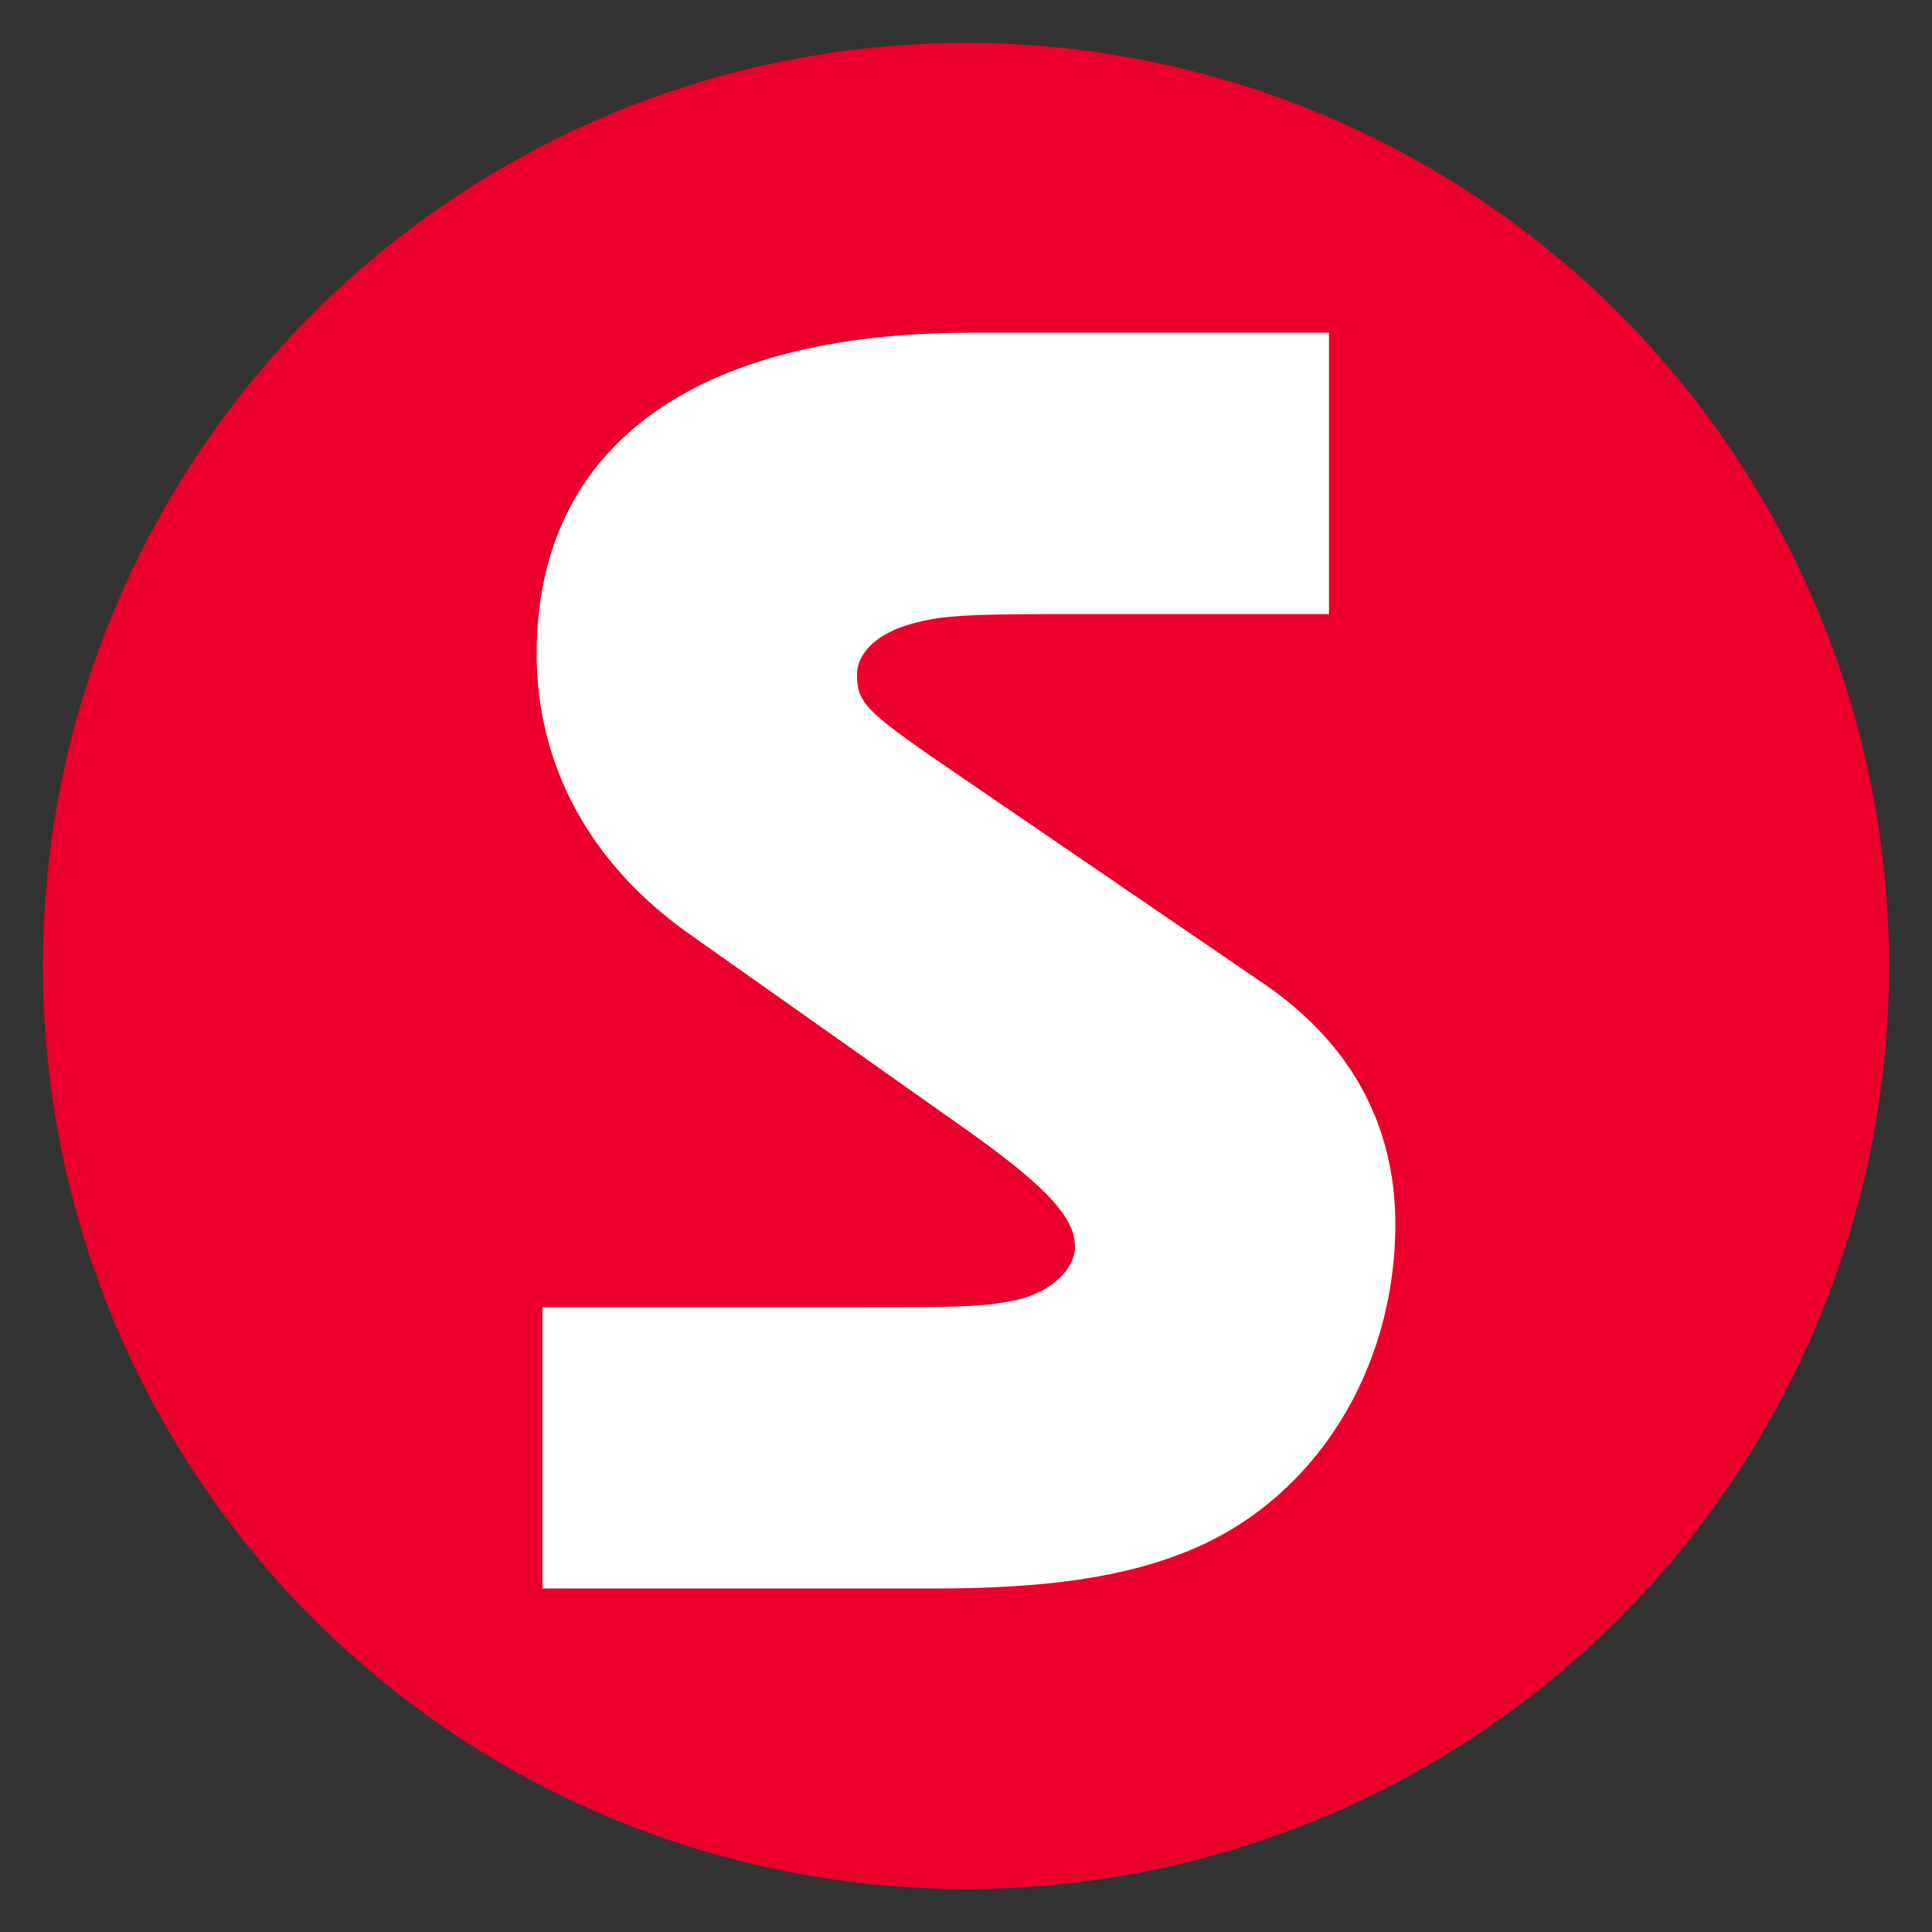
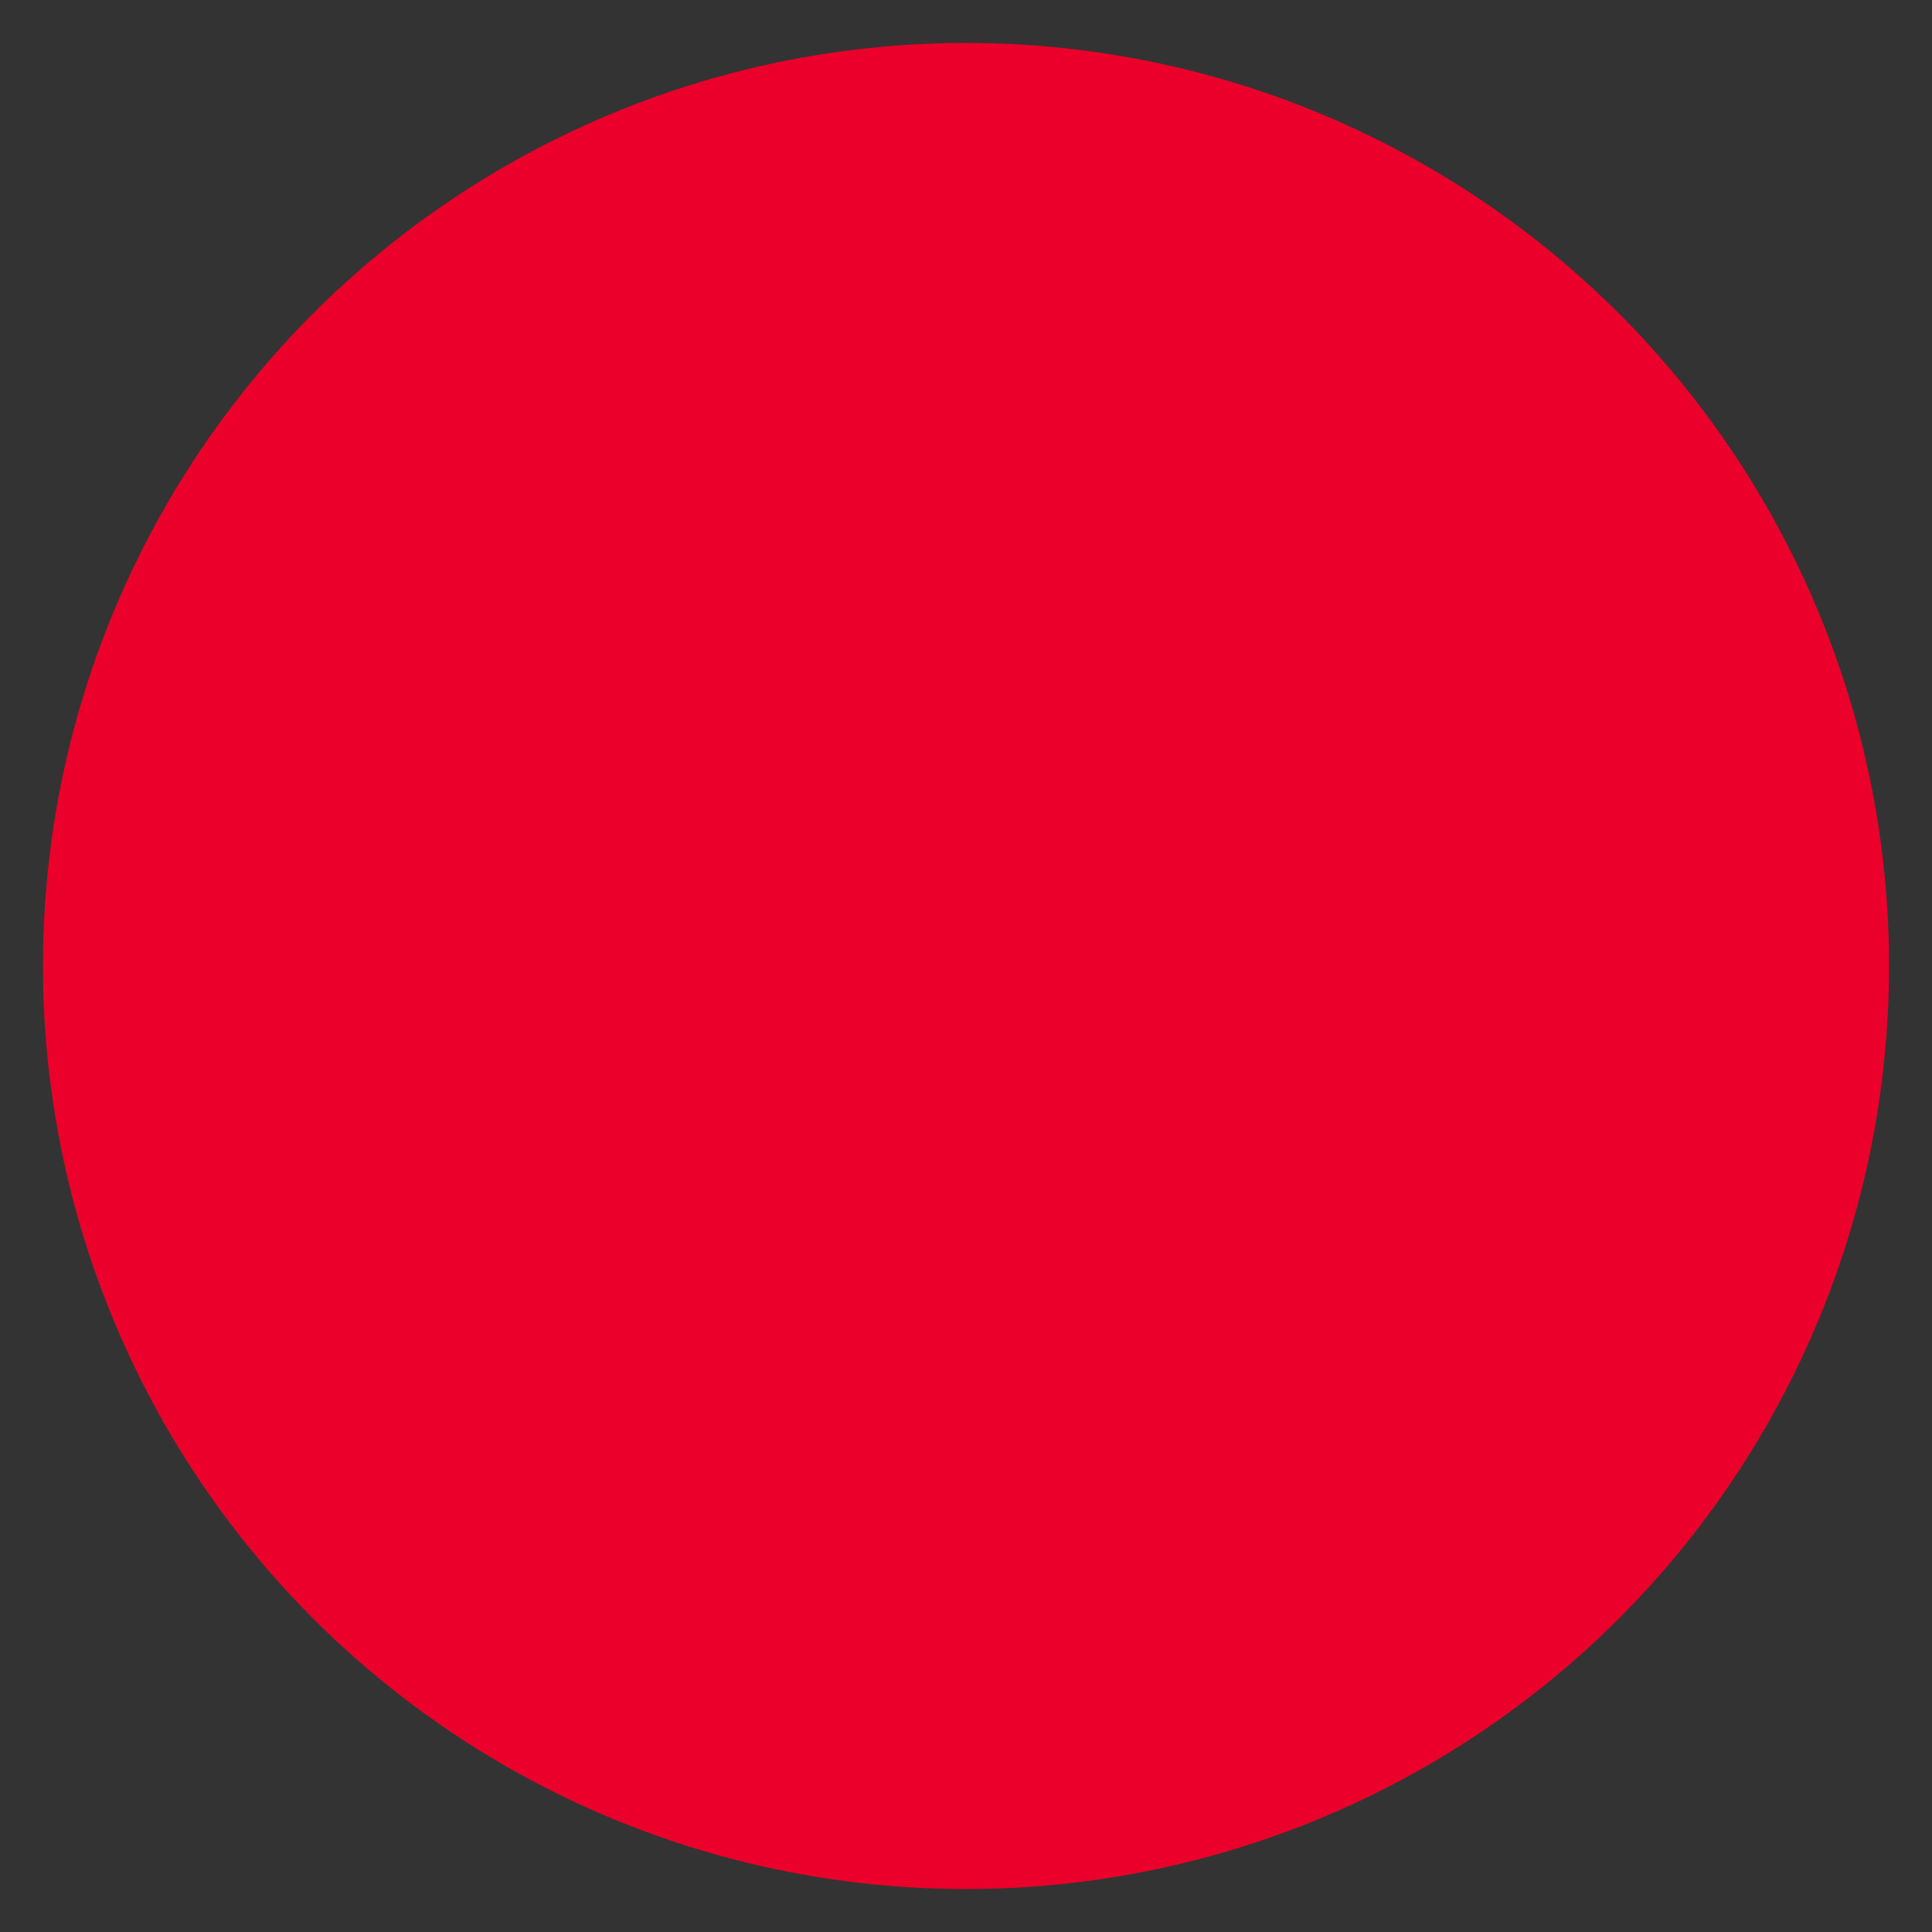
<svg xmlns="http://www.w3.org/2000/svg" width="180" height="180" fill-rule="evenodd">
  <rect width="100%" height="100%" fill="#333333" stroke="none" />
  <circle fill="#ea002a" cx="90" cy="90" r="86" />
-   <path d="M50.53 148h36.38c10.596 0 17.837-1.056 23.841-3.519 11.656-4.75 19.249-16.714 19.249-30.438 0-9.325-4.238-16.89-12.185-22.344l-27.55-18.826c-9.536-6.51-10.419-7.214-10.419-10.029 0-1.935 1.766-3.695 4.592-4.574s4.945-1.056 14.305-1.056h25.077V31H90.442C64.481 31 50 41.732 50 60.91c0 10.38 4.945 19.529 14.128 26.039l24.901 17.594c8.3 5.806 11.126 8.797 11.126 11.612 0 2.287-2.649 4.574-6.181 5.102-2.826.528-4.945.528-14.128.528H50.53V148z" fill="#fff" fill-rule="nonzero" />
</svg>